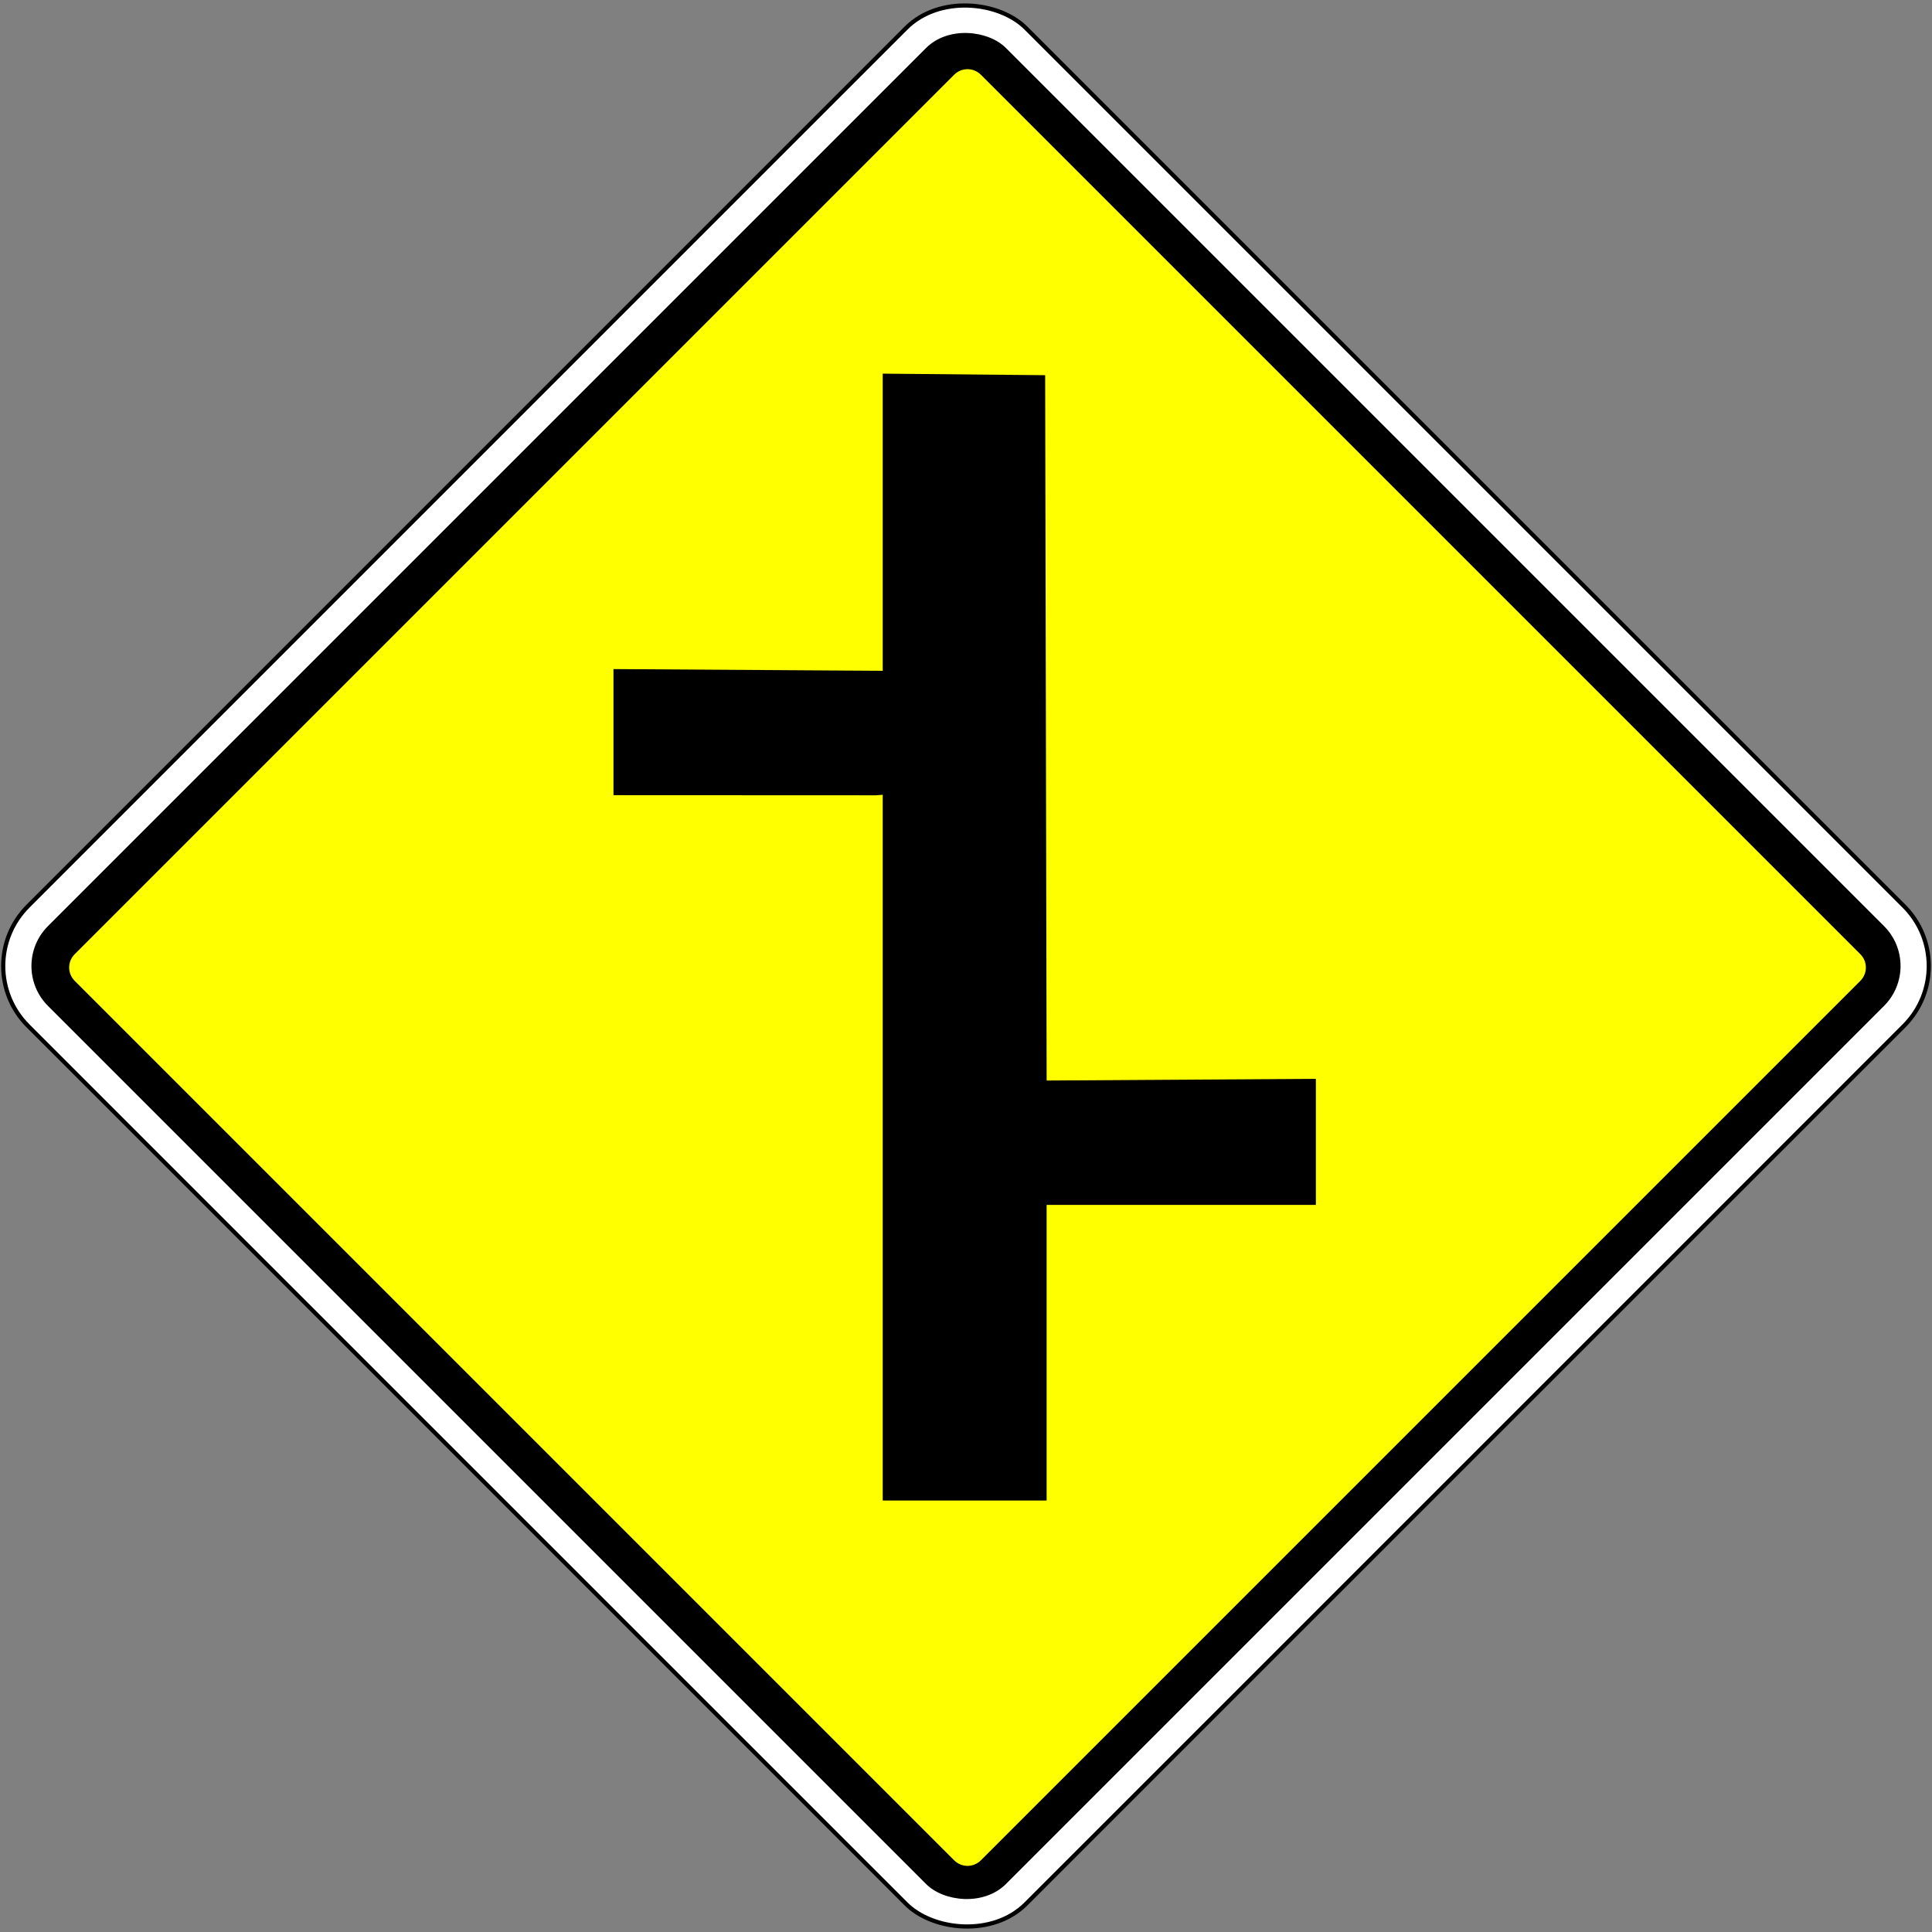
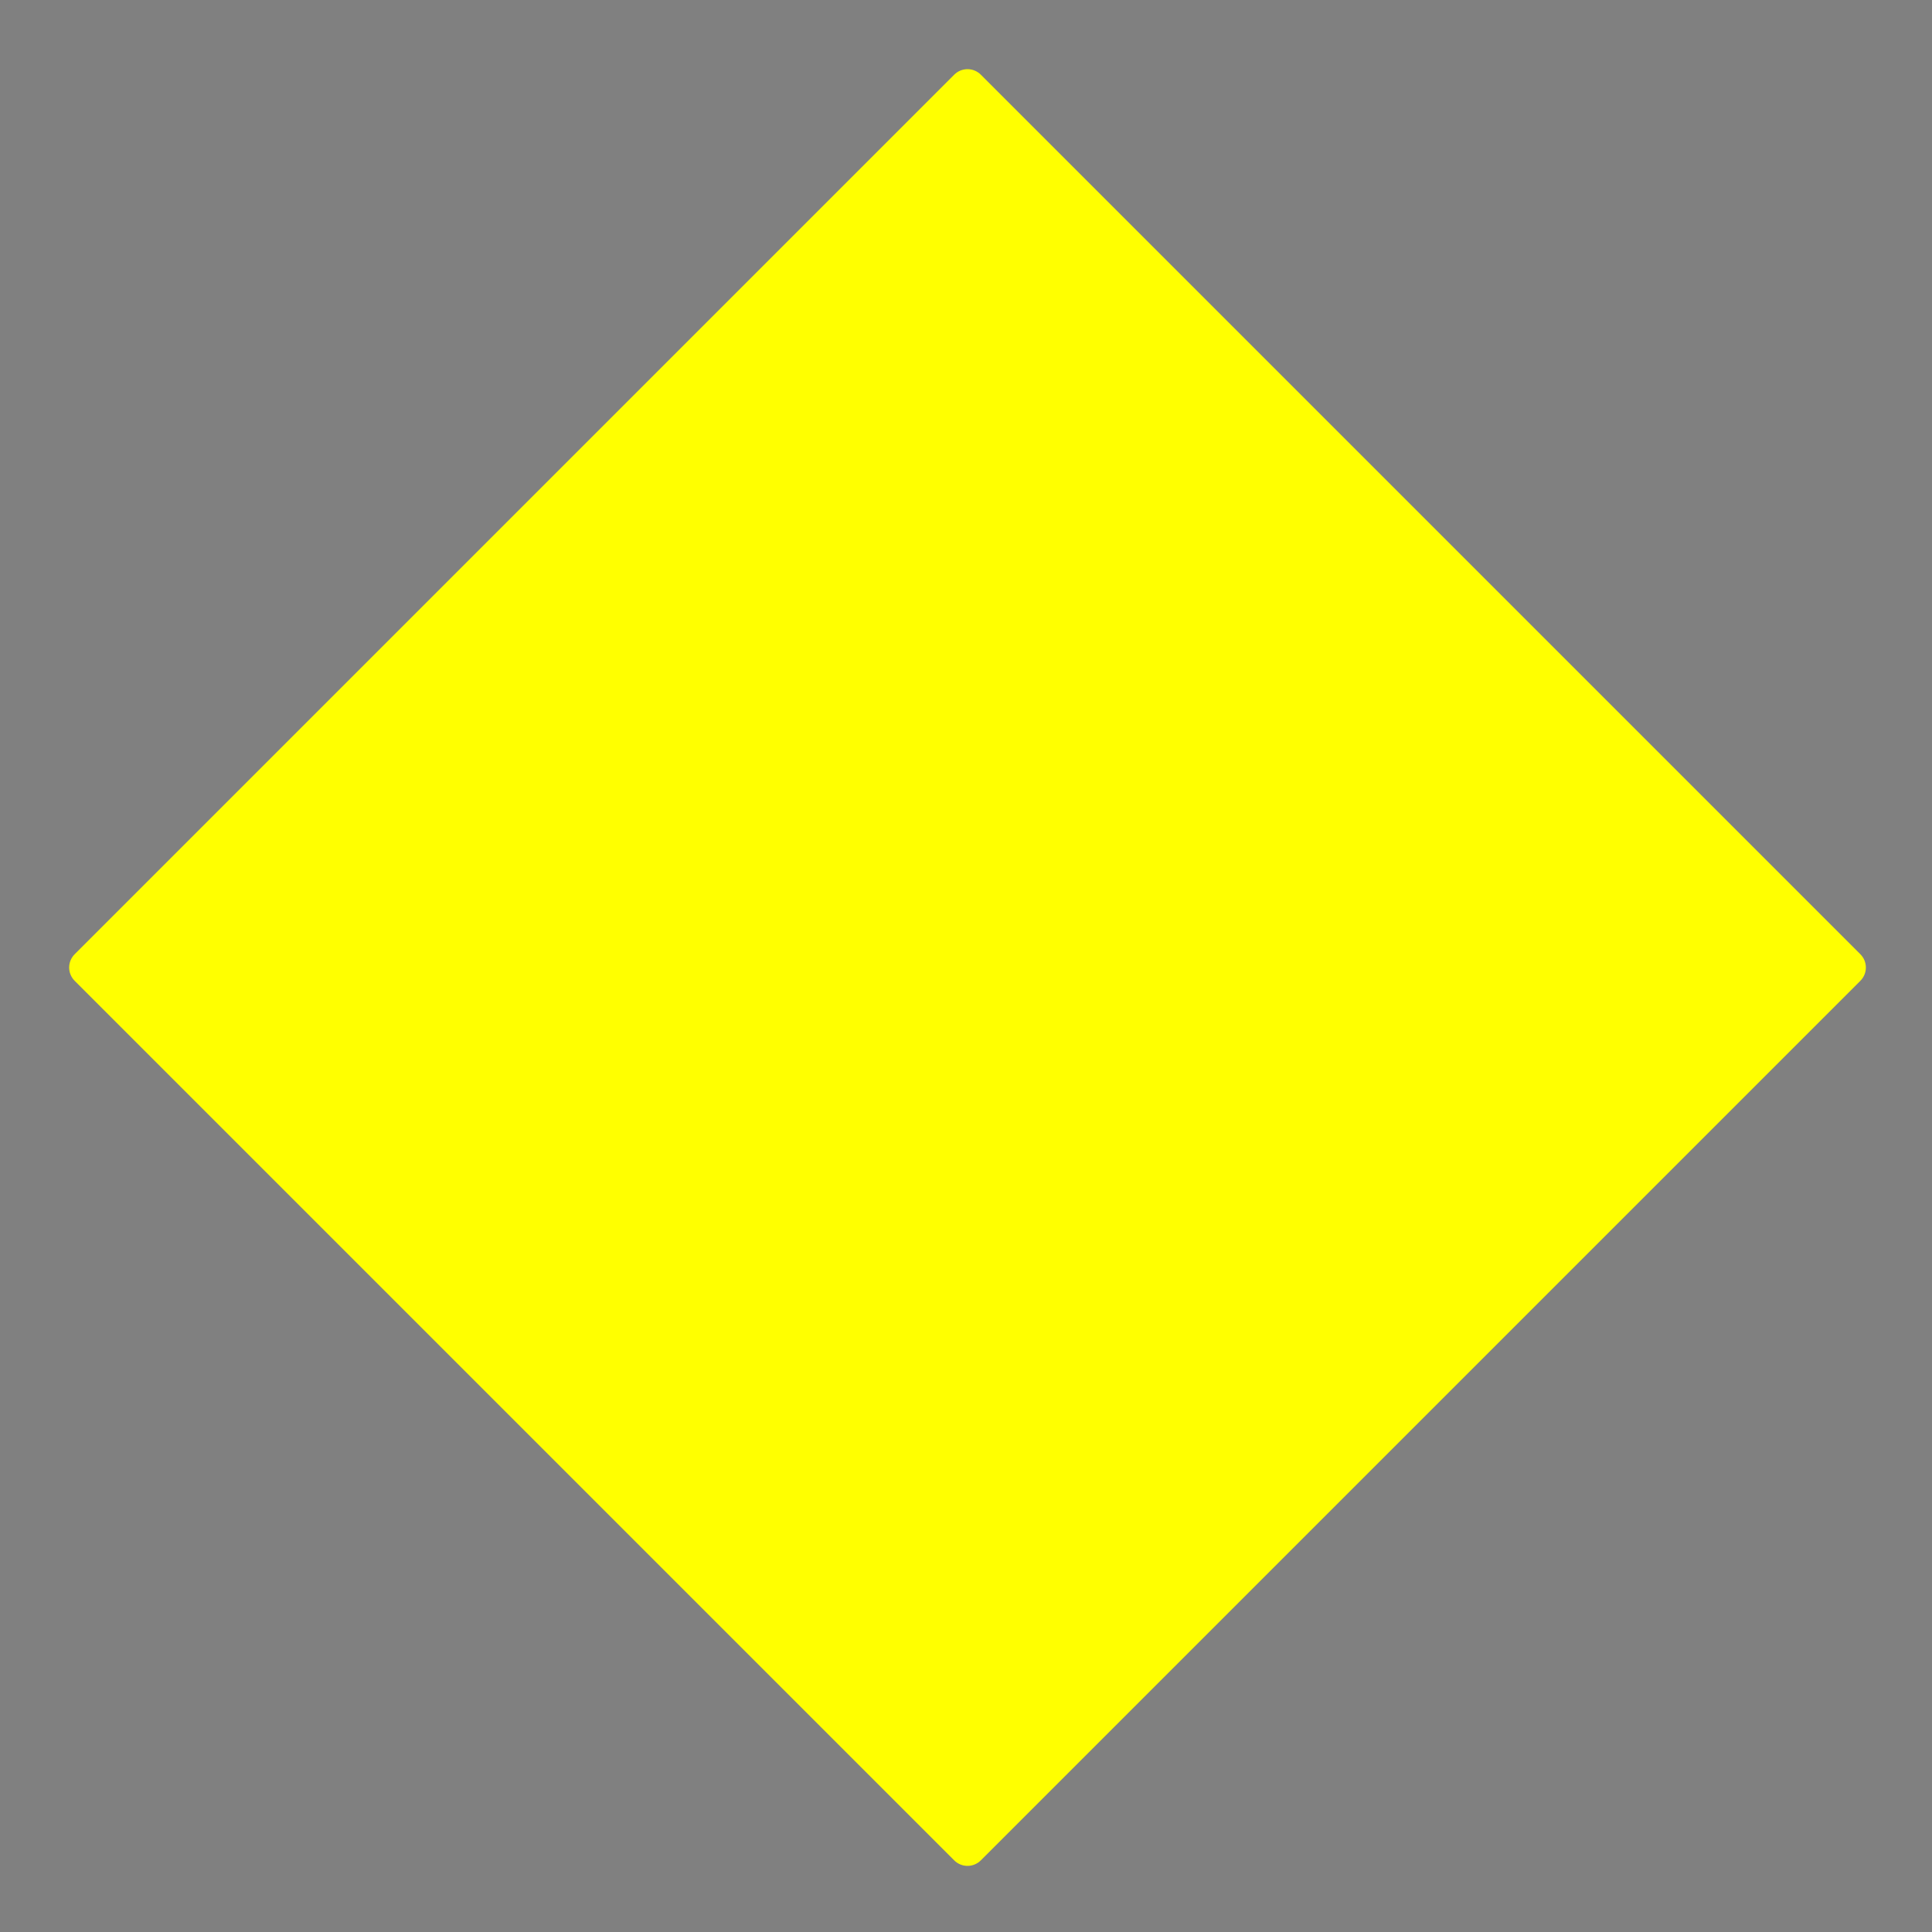
<svg xmlns="http://www.w3.org/2000/svg" xmlns:ns1="http://www.inkscape.org/namespaces/inkscape" xmlns:ns2="http://sodipodi.sourceforge.net/DTD/sodipodi-0.dtd" width="123.216cm" height="123.216cm" viewBox="0 0 1232.16 1232.16" version="1.1" id="svg8" ns1:version="0.92.3 (2405546, 2018-03-11)" ns2:docname="Cambodia_road_sign_W1-13.svg">
  <rect x="0" y="0" width="1232.16" height="1232.16" fill="#808080" stroke="none" />
  <defs id="defs2" />
  <ns2:namedview id="base" pagecolor="#ffffff" bordercolor="#666666" borderopacity="1.0" ns1:pageopacity="0.0" ns1:pageshadow="2" ns1:zoom="0.10970293" ns1:cx="-32.228256" ns1:cy="2257.0069" ns1:document-units="cm" ns1:current-layer="layer1" showgrid="false" units="cm" scale-x="10" ns1:window-width="1600" ns1:window-height="838" ns1:window-x="-8" ns1:window-y="-8" ns1:window-maximized="1" />
  <g ns1:label="Layer 1" ns1:groupmode="layer" id="layer1" transform="translate(0,935.16)">
-     <rect style="opacity:1;fill:#ffffff;fill-opacity:1;fill-rule:nonzero;stroke:#000000;stroke-width:2.665;stroke-linecap:square;stroke-linejoin:miter;stroke-miterlimit:10;stroke-dasharray:none;stroke-opacity:1;paint-order:fill markers stroke" id="rect815" width="900" height="900" x="211.255" y="-239.989" rx="54" ry="54" transform="rotate(-45)" />
-     <rect y="-221.989" x="229.255" height="864" width="864" id="rect9557" style="opacity:1;fill:#000000;fill-opacity:1;fill-rule:nonzero;stroke:none;stroke-width:0;stroke-linecap:square;stroke-linejoin:miter;stroke-miterlimit:10;stroke-dasharray:none;stroke-opacity:1;paint-order:fill markers stroke" rx="36" ry="36" transform="rotate(-45)" />
    <path style="opacity:1;fill:#ffff00;fill-opacity:1;fill-rule:nonzero;stroke:#ffff00;stroke-width:0;stroke-linecap:square;stroke-linejoin:miter;stroke-miterlimit:10;stroke-dasharray:none;stroke-opacity:1;paint-order:fill markers stroke" d="M 2328.482 166.461 C 2316.889 166.461 2305.296 170.904 2296.412 179.787 L 179.77 2296.43 C 162.003 2314.197 162.003 2342.803 179.77 2360.57 L 2296.412 4477.215 C 2314.179 4494.982 2342.786 4494.982 2360.553 4477.215 L 4477.197 2360.57 C 4494.964 2342.803 4494.964 2314.197 4477.197 2296.43 L 2360.553 179.787 C 2351.669 170.904 2340.076 166.461 2328.482 166.461 z " transform="matrix(0.265,0,0,0.265,0,-935.16)" id="rect9559" />
-     <path style="fill:#000000;stroke-width:1.867" d="m 562.971,-428.289 -4.2,0.34 -167.522,-0.073 v -80.423 l 171.724,1.095 -0.002,-189.513 103.593,0.992 0.947,449.837 171.709,-1.076 v 80.404 H 667.498 V 21.816 H 562.971 Z" id="path10605" ns1:connector-curvature="0" ns2:nodetypes="cccccccccccccc" />
  </g>
</svg>